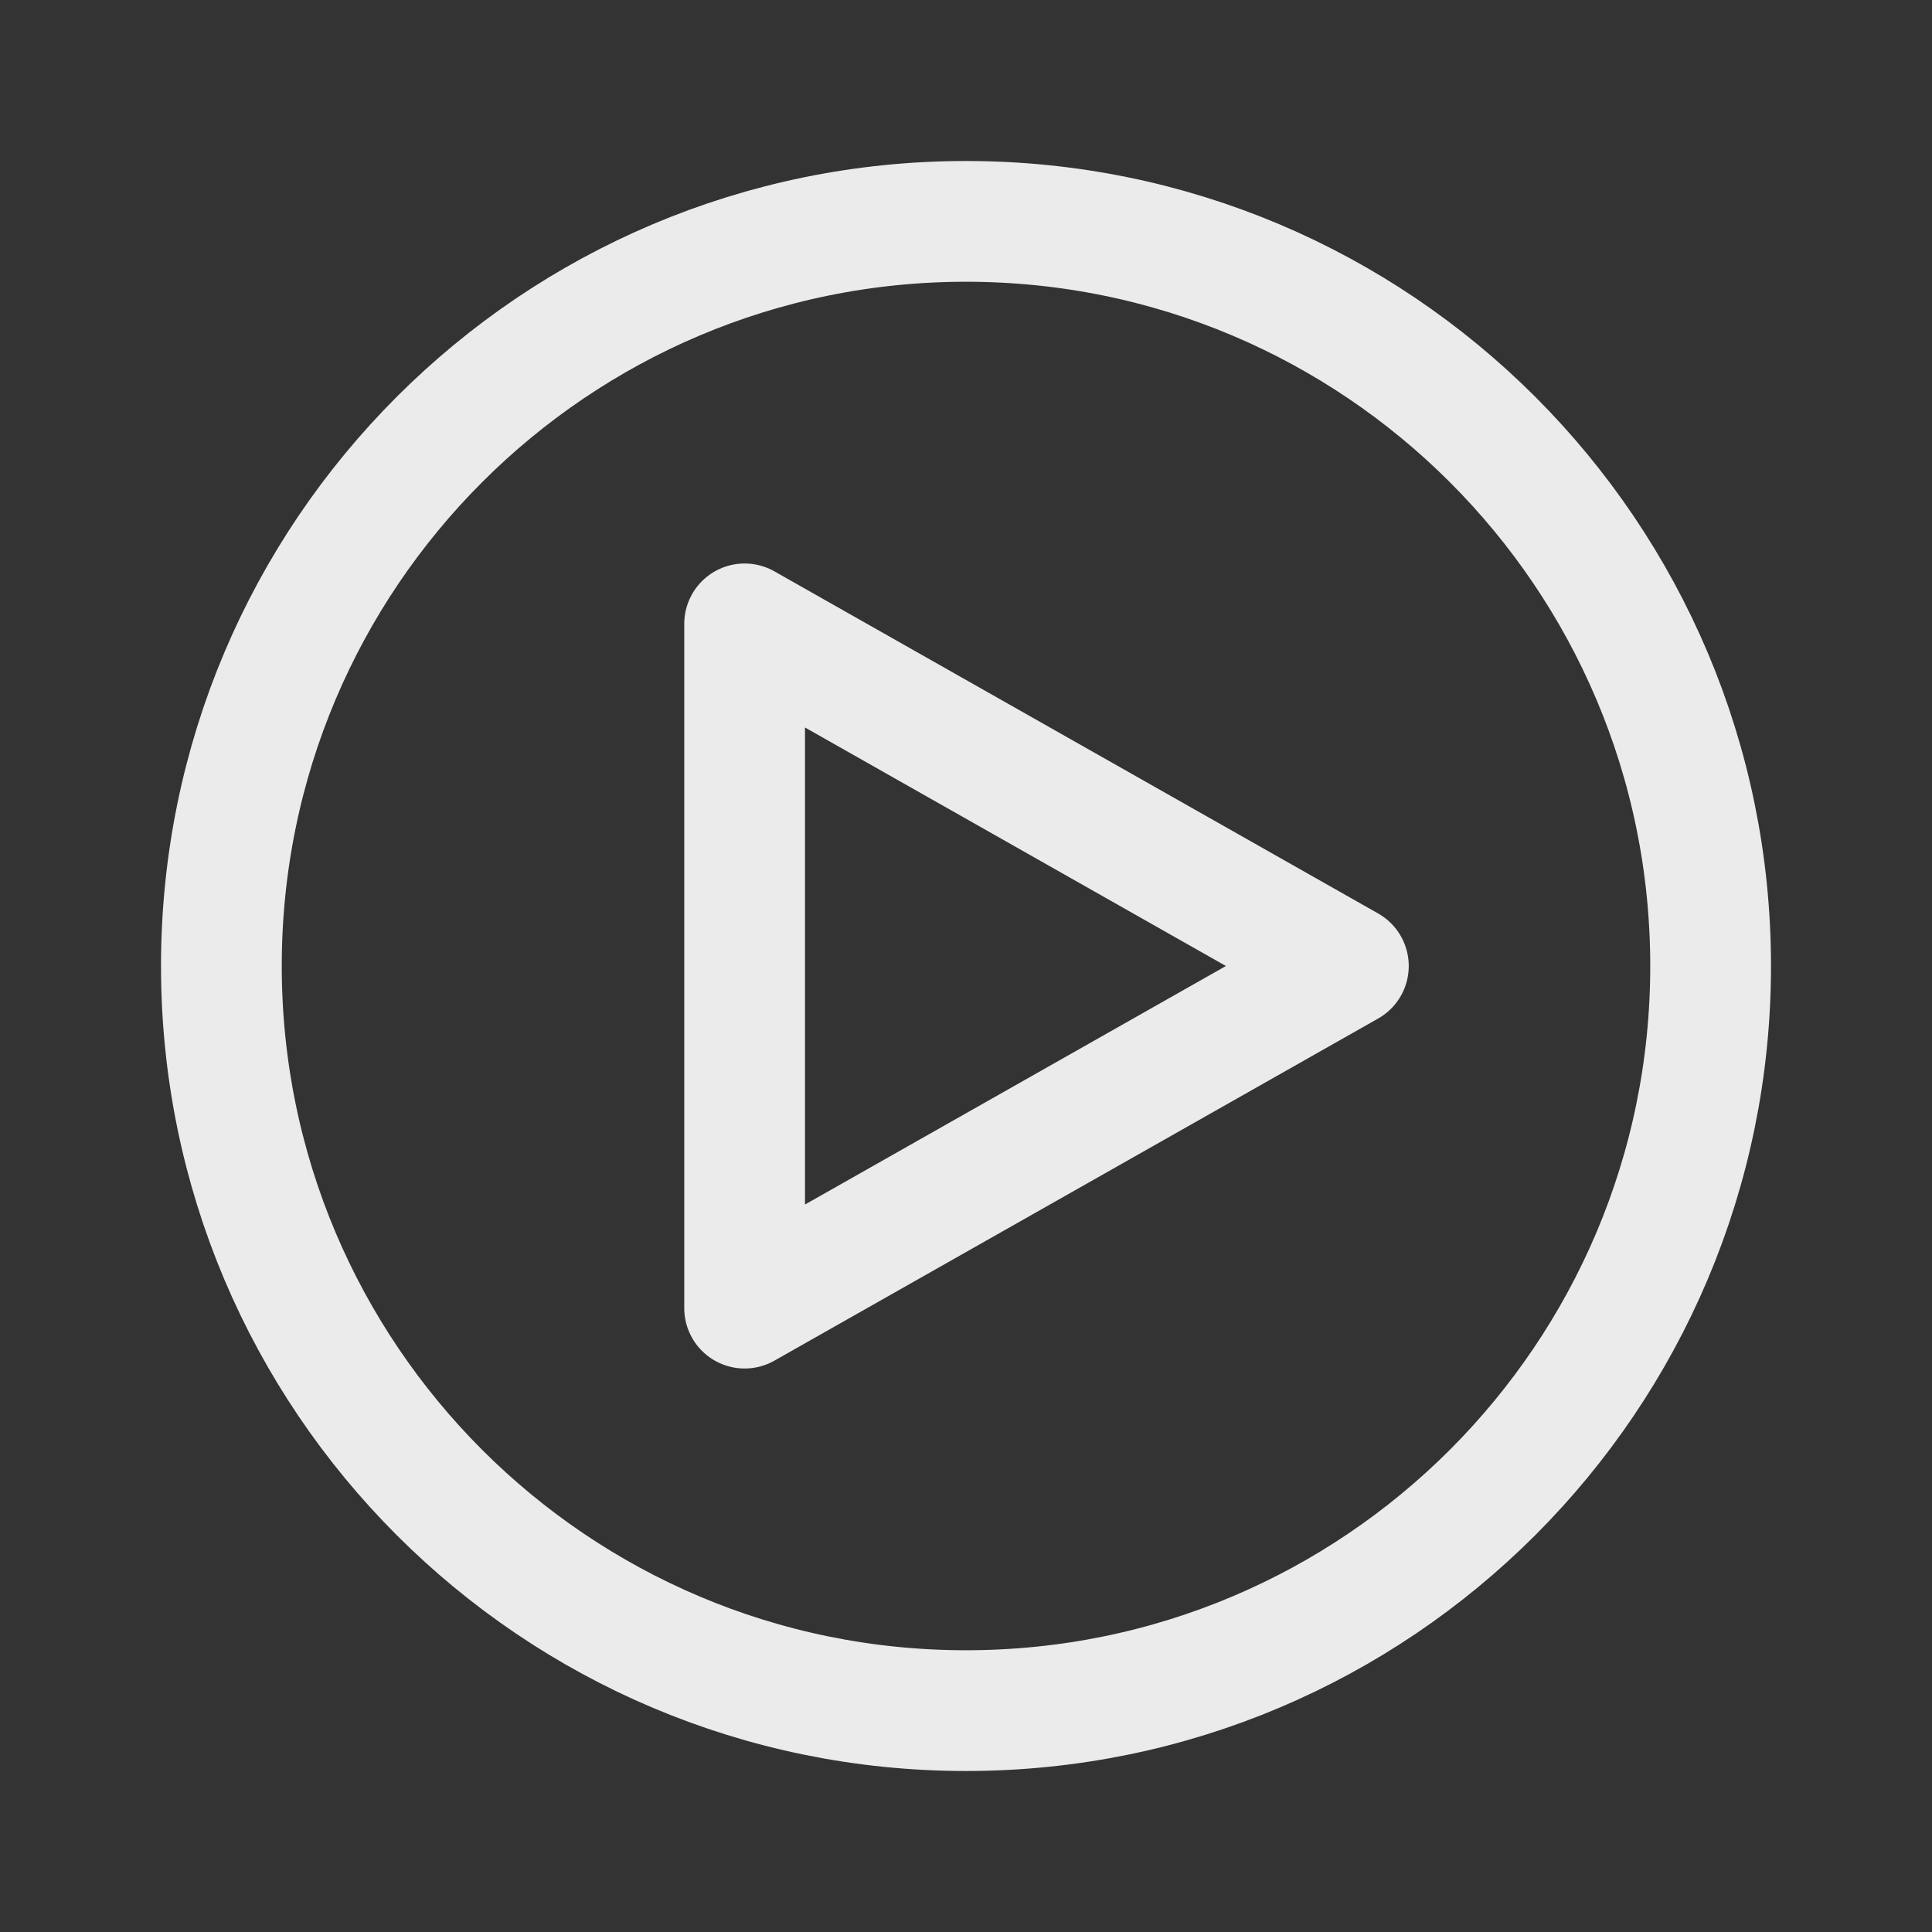
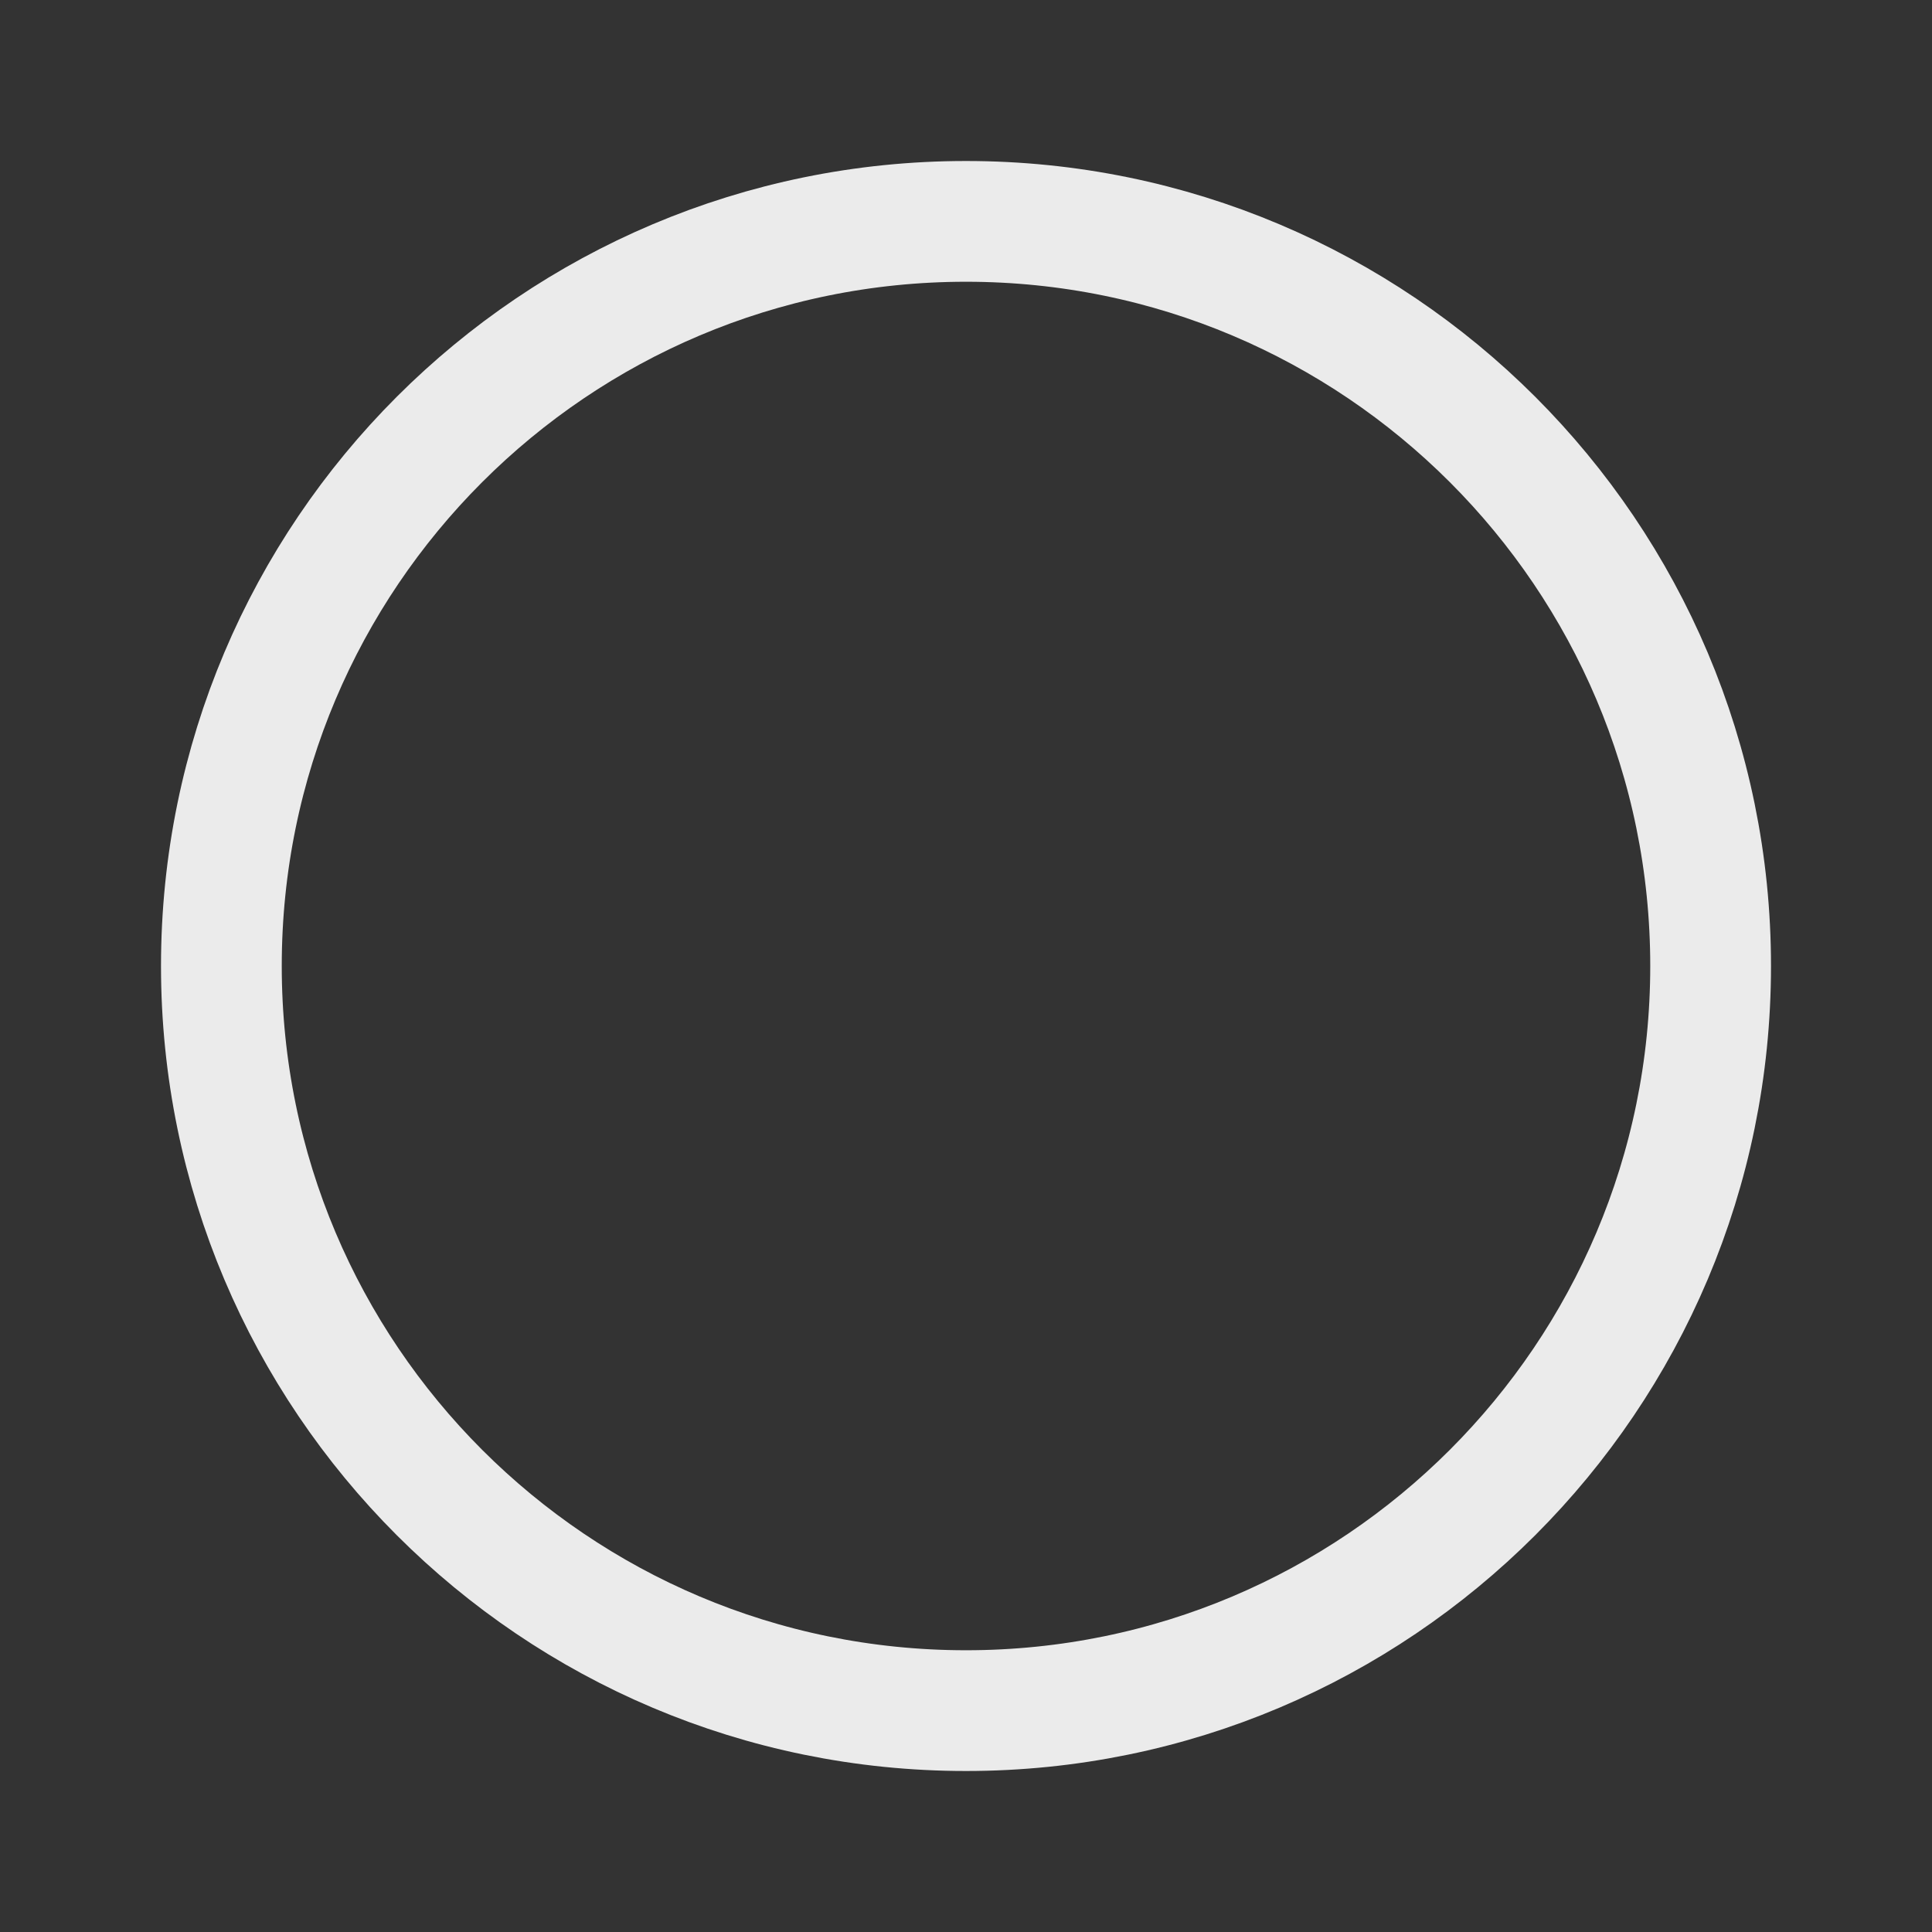
<svg xmlns="http://www.w3.org/2000/svg" width="100%" height="100%" viewBox="0 0 800 800" version="1.1" xml:space="preserve" style="fill-rule:evenodd;clip-rule:evenodd;stroke-linecap:round;stroke-linejoin:round;">
  <rect x="0" y="0" width="800" height="800" fill="#333333" stroke="none" />
  <path d="M400,708.333c170.288,0 308.333,-138.045 308.333,-308.333c0,-170.292 -138.046,-308.333 -308.333,-308.333c-170.292,-0 -308.333,138.041 -308.333,308.333c-0,170.288 138.041,308.333 308.333,308.333Z" style="fill:none;fill-rule:nonzero;stroke:#ebebeb;stroke-width:50px;" />
-   <path d="M308.333,541.667l0,-283.334l250,141.667l-250,141.667Z" style="fill:none;fill-rule:nonzero;stroke:#ebebeb;stroke-width:50px;" />
</svg>